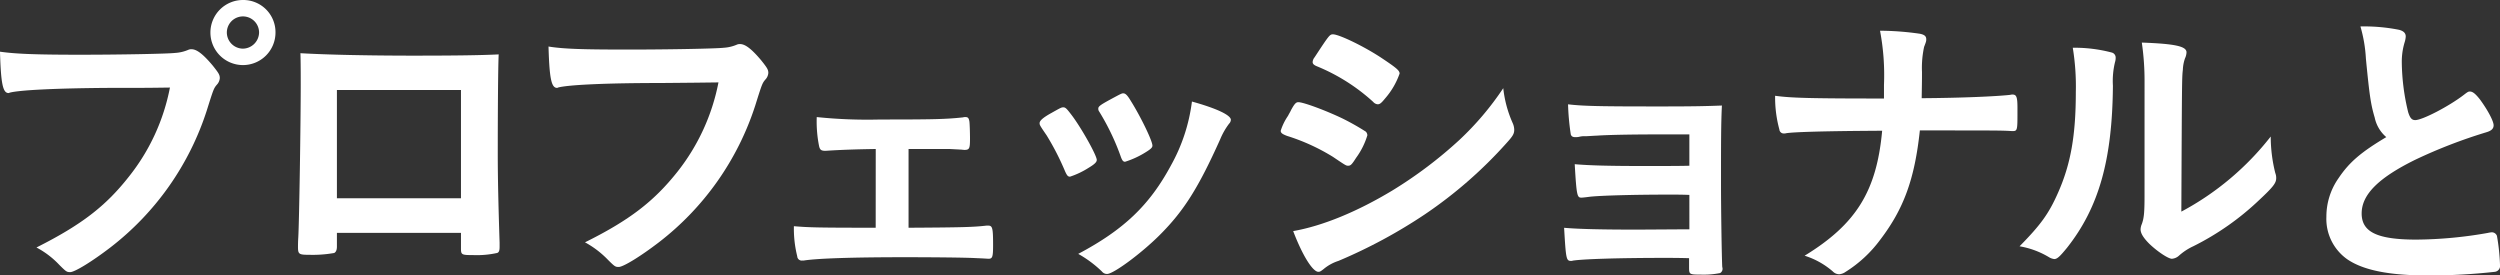
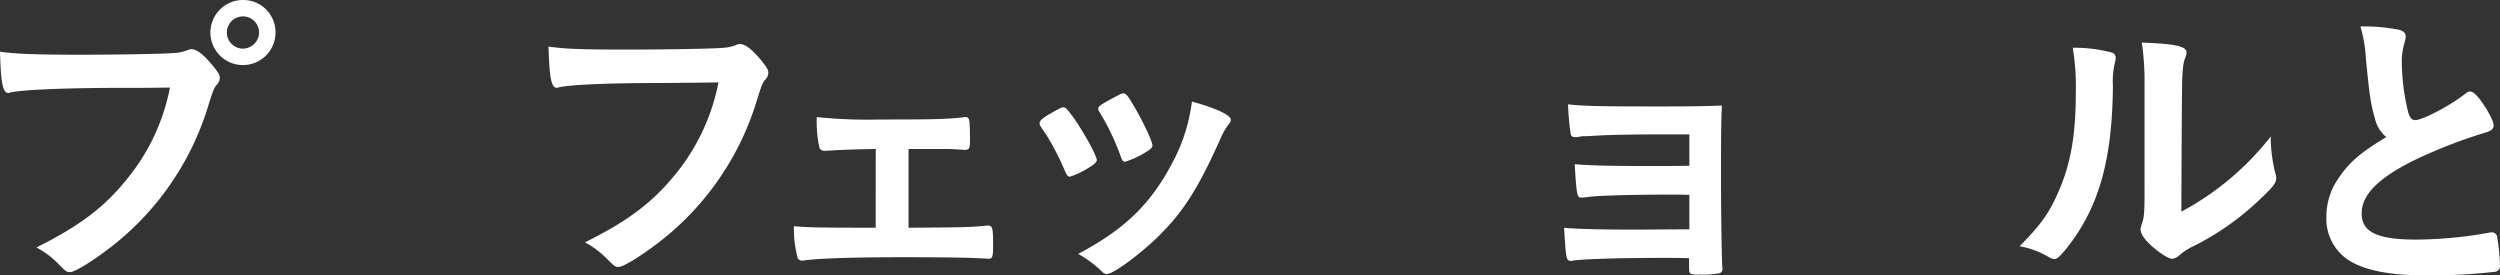
<svg xmlns="http://www.w3.org/2000/svg" width="400" height="44.076" viewBox="0 0 400 44.076">
  <rect x="0" y="0" width="400" height="44.076" fill="#333333" stroke="none" />
  <path d="M1971.551,864.181c-8.709.048-14.838.34-16.4.778a.176.176,0,0,1-.145.049c-.924,0-1.216-1.606-1.363-6.617,2.385.341,5.5.486,12.7.486,6.518,0,14.157-.146,15.373-.292a6.263,6.263,0,0,0,2.043-.486,1.138,1.138,0,0,1,.536-.1c.826,0,1.849.779,3.4,2.628.924,1.166,1.119,1.459,1.119,1.994a1.724,1.724,0,0,1-.486,1.07c-.486.584-.536.73-1.606,4.135a45.123,45.123,0,0,1-15.422,21.893c-2.919,2.238-5.693,3.94-6.422,3.94-.536,0-.633-.048-1.751-1.167a13.963,13.963,0,0,0-3.649-2.773c7.151-3.6,11.044-6.567,14.79-11.335a32.791,32.791,0,0,0,6.568-14.255C1977.049,864.181,1977.049,864.181,1971.551,864.181Zm26.174-8.855a5.206,5.206,0,1,1-5.206-5.205A5.15,5.15,0,0,1,1997.725,855.326Zm-7.784,0a2.594,2.594,0,0,0,2.578,2.578,2.627,2.627,0,0,0,2.579-2.578,2.578,2.578,0,0,0-5.157,0Z" transform="translate(-1953.646 -850.121)" fill="#fff" />
-   <path d="M2018,891.442q0,.8-.438,1.022a19.669,19.669,0,0,1-3.989.291c-1.655,0-1.8-.1-1.8-1.265,0-.243,0-.779.049-1.556.147-2.579.39-18.244.39-24.423,0-1.265,0-3.6-.049-5.011,4.232.244,10.9.39,18.146.39,5.935,0,10.607-.048,13.574-.2-.1,1.995-.146,9.633-.146,15.957,0,3.7.1,8.222.293,14.158v.681c0,.584-.1.876-.39.974a15.082,15.082,0,0,1-3.843.34c-1.849,0-1.947-.049-1.947-1.07v-2.481H2018Zm19.849-25.055H2018v17.32h19.849Z" transform="translate(-1964.094 -851.986)" fill="#fff" />
  <path d="M2078.547,864.948c-8.708,0-14.839.292-16.4.729a.178.178,0,0,1-.146.049c-.924,0-1.217-1.605-1.362-6.617,2.384.39,5.5.487,12.7.487,6.519,0,14.157-.147,15.373-.292a6.254,6.254,0,0,0,2.042-.486,1.143,1.143,0,0,1,.537-.1c.827,0,1.848.778,3.4,2.627.925,1.168,1.119,1.459,1.119,1.994a1.717,1.717,0,0,1-.486,1.07c-.486.584-.536.73-1.605,4.136a45.124,45.124,0,0,1-15.422,21.893c-2.919,2.238-5.692,3.94-6.421,3.94-.536,0-.633-.048-1.752-1.168a15.1,15.1,0,0,0-3.648-2.772c7.151-3.551,11.044-6.568,14.789-11.287a33.214,33.214,0,0,0,6.568-14.3C2084.044,864.9,2084.044,864.9,2078.547,864.948Z" transform="translate(-1972.878 -851.666)" fill="#fff" />
  <path d="M2121.6,878.065c-3.308.048-5.887.145-8.027.291-.682,0-.877-.146-1.022-.681a19.938,19.938,0,0,1-.39-4.719,78.682,78.682,0,0,0,10.169.39c8.562,0,10.508-.049,13.232-.341a1.211,1.211,0,0,1,.389-.048c.39,0,.536.146.632.681.049.292.1,1.8.1,2.773,0,1.605-.1,1.8-.925,1.8l-.487-.048-1.9-.1h-6.52v12.6c8.563-.049,10.412-.1,12.455-.34h.292c.681,0,.778.389.778,3.114,0,1.9-.1,2.189-.729,2.189-.1,0-.681-.049-2-.1-1.654-.1-7.2-.146-11.432-.146-8.417,0-14.061.194-16.152.535h-.244a.714.714,0,0,1-.778-.681,18.282,18.282,0,0,1-.535-4.816c2.384.194,3.5.244,13.087.244Z" transform="translate(-1981.482 -854.225)" fill="#fff" />
  <path d="M2160.519,880.832a41.978,41.978,0,0,0-2.968-5.789c-1.071-1.558-1.119-1.655-1.119-1.946,0-.39.535-.876,1.849-1.605,1.557-.876,1.654-.924,1.947-.924.34,0,.535.194,1.313,1.216,1.558,2.043,4.038,6.471,4.038,7.2,0,.34-.34.681-1.313,1.265a13.1,13.1,0,0,1-2.968,1.412C2160.958,881.66,2160.812,881.465,2160.519,880.832Zm26.514-8.271a.943.943,0,0,1-.291.633,11.238,11.238,0,0,0-1.412,2.48c-3.5,7.784-5.789,11.434-9.681,15.326-2.919,2.918-7.394,6.227-8.416,6.227a1.03,1.03,0,0,1-.827-.39,18.272,18.272,0,0,0-3.794-2.822c7.345-3.893,11.432-7.833,14.838-14.158a28.09,28.09,0,0,0,3.356-10.216C2184.844,870.762,2187.033,871.832,2187.033,872.562Zm-17.563,6.033a37.868,37.868,0,0,0-3.5-7.346.724.724,0,0,1-.146-.486c0-.34.341-.584,1.849-1.411,1.8-.973,1.9-1.022,2.14-1.022.34,0,.633.244,1.217,1.217,1.556,2.48,3.454,6.373,3.454,7.151,0,.292-.244.536-1.023,1.021a14.23,14.23,0,0,1-3.355,1.558C2169.811,879.276,2169.665,879.082,2169.471,878.594Z" transform="translate(-1990.096 -853.394)" fill="#fff" />
-   <path d="M2215.529,876.575c-.681,1.07-.875,1.265-1.265,1.265-.34,0-.34,0-2.433-1.41a32.27,32.27,0,0,0-7.346-3.357c-.778-.292-1.021-.486-1.021-.827a8.924,8.924,0,0,1,1.167-2.384c.194-.39.389-.682.486-.924.536-.974.778-1.265,1.167-1.265.828,0,4.477,1.362,7.1,2.626a39.22,39.22,0,0,1,3.7,2.092.893.893,0,0,1,.244.584A11.889,11.889,0,0,1,2215.529,876.575Zm25.055-5.546a2.7,2.7,0,0,1,.243,1.07c0,.633-.243,1.022-1.167,2.044a70.206,70.206,0,0,1-13.136,11.482,82.154,82.154,0,0,1-13.817,7.443,7.044,7.044,0,0,0-2.384,1.313c-.437.34-.584.438-.826.438-.925,0-2.578-2.676-4.038-6.519,4.718-.827,10.265-3.114,15.908-6.519a68.675,68.675,0,0,0,10.7-8.076,46.932,46.932,0,0,0,7.005-8.271A18.579,18.579,0,0,0,2240.584,871.029Zm-20.385-3.99c-.631.779-.875.974-1.215.974a1.075,1.075,0,0,1-.73-.39,30.538,30.538,0,0,0-9-5.692c-.485-.2-.681-.39-.681-.681a1.29,1.29,0,0,1,.292-.73c2.336-3.552,2.433-3.7,2.967-3.7.974,0,5.011,1.946,7.785,3.794,2.335,1.558,2.87,1.995,2.87,2.482A12.114,12.114,0,0,1,2220.2,867.039Z" transform="translate(-1998.55 -851.326)" fill="#fff" />
  <path d="M2278.784,884.963c-1.216-.049-2.239-.049-3.016-.049-5.838,0-11.092.146-12.893.34-.729.1-1.215.146-1.361.146-.682,0-.779-.292-1.072-5.352,2.288.2,5.353.293,11.531.293,1.071,0,5.644,0,6.811-.049v-5.011h-4.038c-4.475,0-8.417.049-10.7.194-1.022.049-1.655.1-1.9.1a3.156,3.156,0,0,0-1.022.1,2.8,2.8,0,0,1-.583.048c-.439,0-.633-.146-.73-.438a38.943,38.943,0,0,1-.438-4.816c2.481.291,5.157.34,14.741.34,5.449,0,7.3-.049,9.876-.146-.145,2.87-.145,6.033-.145,12.6,0,3.5.1,11,.194,13.136,0,.1.049.243.049.293a.779.779,0,0,1-.39.778,13.486,13.486,0,0,1-3.161.244c-1.8,0-1.8-.049-1.8-1.265v-1.362c-1.7-.048-2.968-.048-3.843-.048-7.59,0-13.185.194-14.741.437a.849.849,0,0,1-.292.049c-.778,0-.827-.292-1.119-5.3,2.189.194,5.79.291,11.53.291,1.021,0,7.346-.048,8.513-.048Z" transform="translate(-2008.485 -853.778)" fill="#fff" />
-   <path d="M2338.677,869.636c0,2.238-.049,2.53-.681,2.53h-.243c-1.7-.1-2.238-.1-14.692-.1-.828,7.784-2.579,12.552-6.325,17.466a20.2,20.2,0,0,1-5.547,5.157,2.081,2.081,0,0,1-1.021.389,1.437,1.437,0,0,1-1.022-.437,12.63,12.63,0,0,0-4.524-2.53c8.271-5.059,11.53-10.362,12.406-19.995-9.048.048-14.011.194-15.324.39a1.235,1.235,0,0,1-.389.048.693.693,0,0,1-.73-.632,19.457,19.457,0,0,1-.681-5.4c2.481.34,5.3.438,17.417.438v-2.189a38,38,0,0,0-.633-8.66,46.291,46.291,0,0,1,6.374.486c.729.147,1.021.39,1.021.876,0,.292,0,.341-.34,1.216a15.848,15.848,0,0,0-.341,4.038c0,1.168,0,1.265-.049,4.183,6.665-.048,11.919-.291,14.158-.535a1.2,1.2,0,0,1,.39-.049c.632,0,.777.439.777,2.142v1.167Z" transform="translate(-2015.884 -851.197)" fill="#fff" />
  <path d="M2362.377,860.03a.831.831,0,0,1,.584.827,2.2,2.2,0,0,1-.1.682,12.793,12.793,0,0,0-.34,3.794c-.1,11.87-2.238,19.46-7.346,25.93-1.119,1.362-1.558,1.8-2.044,1.8a2.083,2.083,0,0,1-.827-.292,13.509,13.509,0,0,0-4.719-1.751c3.357-3.406,4.671-5.206,6.131-8.514,2.043-4.573,2.87-9.2,2.87-16.152a38.157,38.157,0,0,0-.487-7.1A23.276,23.276,0,0,1,2362.377,860.03Zm5.206,4.719a42.483,42.483,0,0,0-.438-6.324c5.255.194,7.151.584,7.151,1.556a2.488,2.488,0,0,1-.242.974,6.158,6.158,0,0,0-.341,1.8c-.146,1.314-.146,1.314-.243,22.719a45.011,45.011,0,0,0,14.3-12.016,24.173,24.173,0,0,0,.73,5.838,2.085,2.085,0,0,1,.146.827c0,.778-.486,1.412-2.724,3.5a43.2,43.2,0,0,1-10.557,7.4,9.269,9.269,0,0,0-2.287,1.508,1.9,1.9,0,0,1-1.119.487c-.584,0-2.335-1.168-3.6-2.384-.973-.973-1.412-1.7-1.412-2.334a2.4,2.4,0,0,1,.195-.828c.341-.924.438-1.8.438-4.475Z" transform="translate(-2024.455 -851.614)" fill="#fff" />
  <path d="M2415.168,869.876c-.632-2.14-.828-3.454-1.411-9.438a22.631,22.631,0,0,0-.876-5.157,28.556,28.556,0,0,1,6.178.536c.73.194,1.071.535,1.071,1.07a3.617,3.617,0,0,1-.146.828,10.679,10.679,0,0,0-.485,3.307,34.919,34.919,0,0,0,1.021,7.979c.292.924.584,1.265,1.119,1.265,1.168,0,5.45-2.238,7.784-4.038.632-.486.73-.535.973-.535.438,0,.876.34,1.606,1.265,1.216,1.654,2.189,3.454,2.189,4.135,0,.536-.34.876-1.168,1.119a81.646,81.646,0,0,0-11.335,4.379c-5.936,2.918-8.611,5.595-8.611,8.611,0,2.968,2.48,4.184,8.756,4.184a67.628,67.628,0,0,0,11.434-1.07,4.076,4.076,0,0,1,.631-.1.873.873,0,0,1,.828.583,32.912,32.912,0,0,1,.487,4.622.959.959,0,0,1-.827,1.119,95.1,95.1,0,0,1-10.654.583c-6.227,0-10.363-.826-12.942-2.578a7.905,7.905,0,0,1-3.356-6.811,10.682,10.682,0,0,1,1.946-6.178c1.7-2.53,3.552-4.135,7.637-6.568A5.6,5.6,0,0,1,2415.168,869.876Z" transform="translate(-2035.212 -851.049)" fill="#fff" />
</svg>